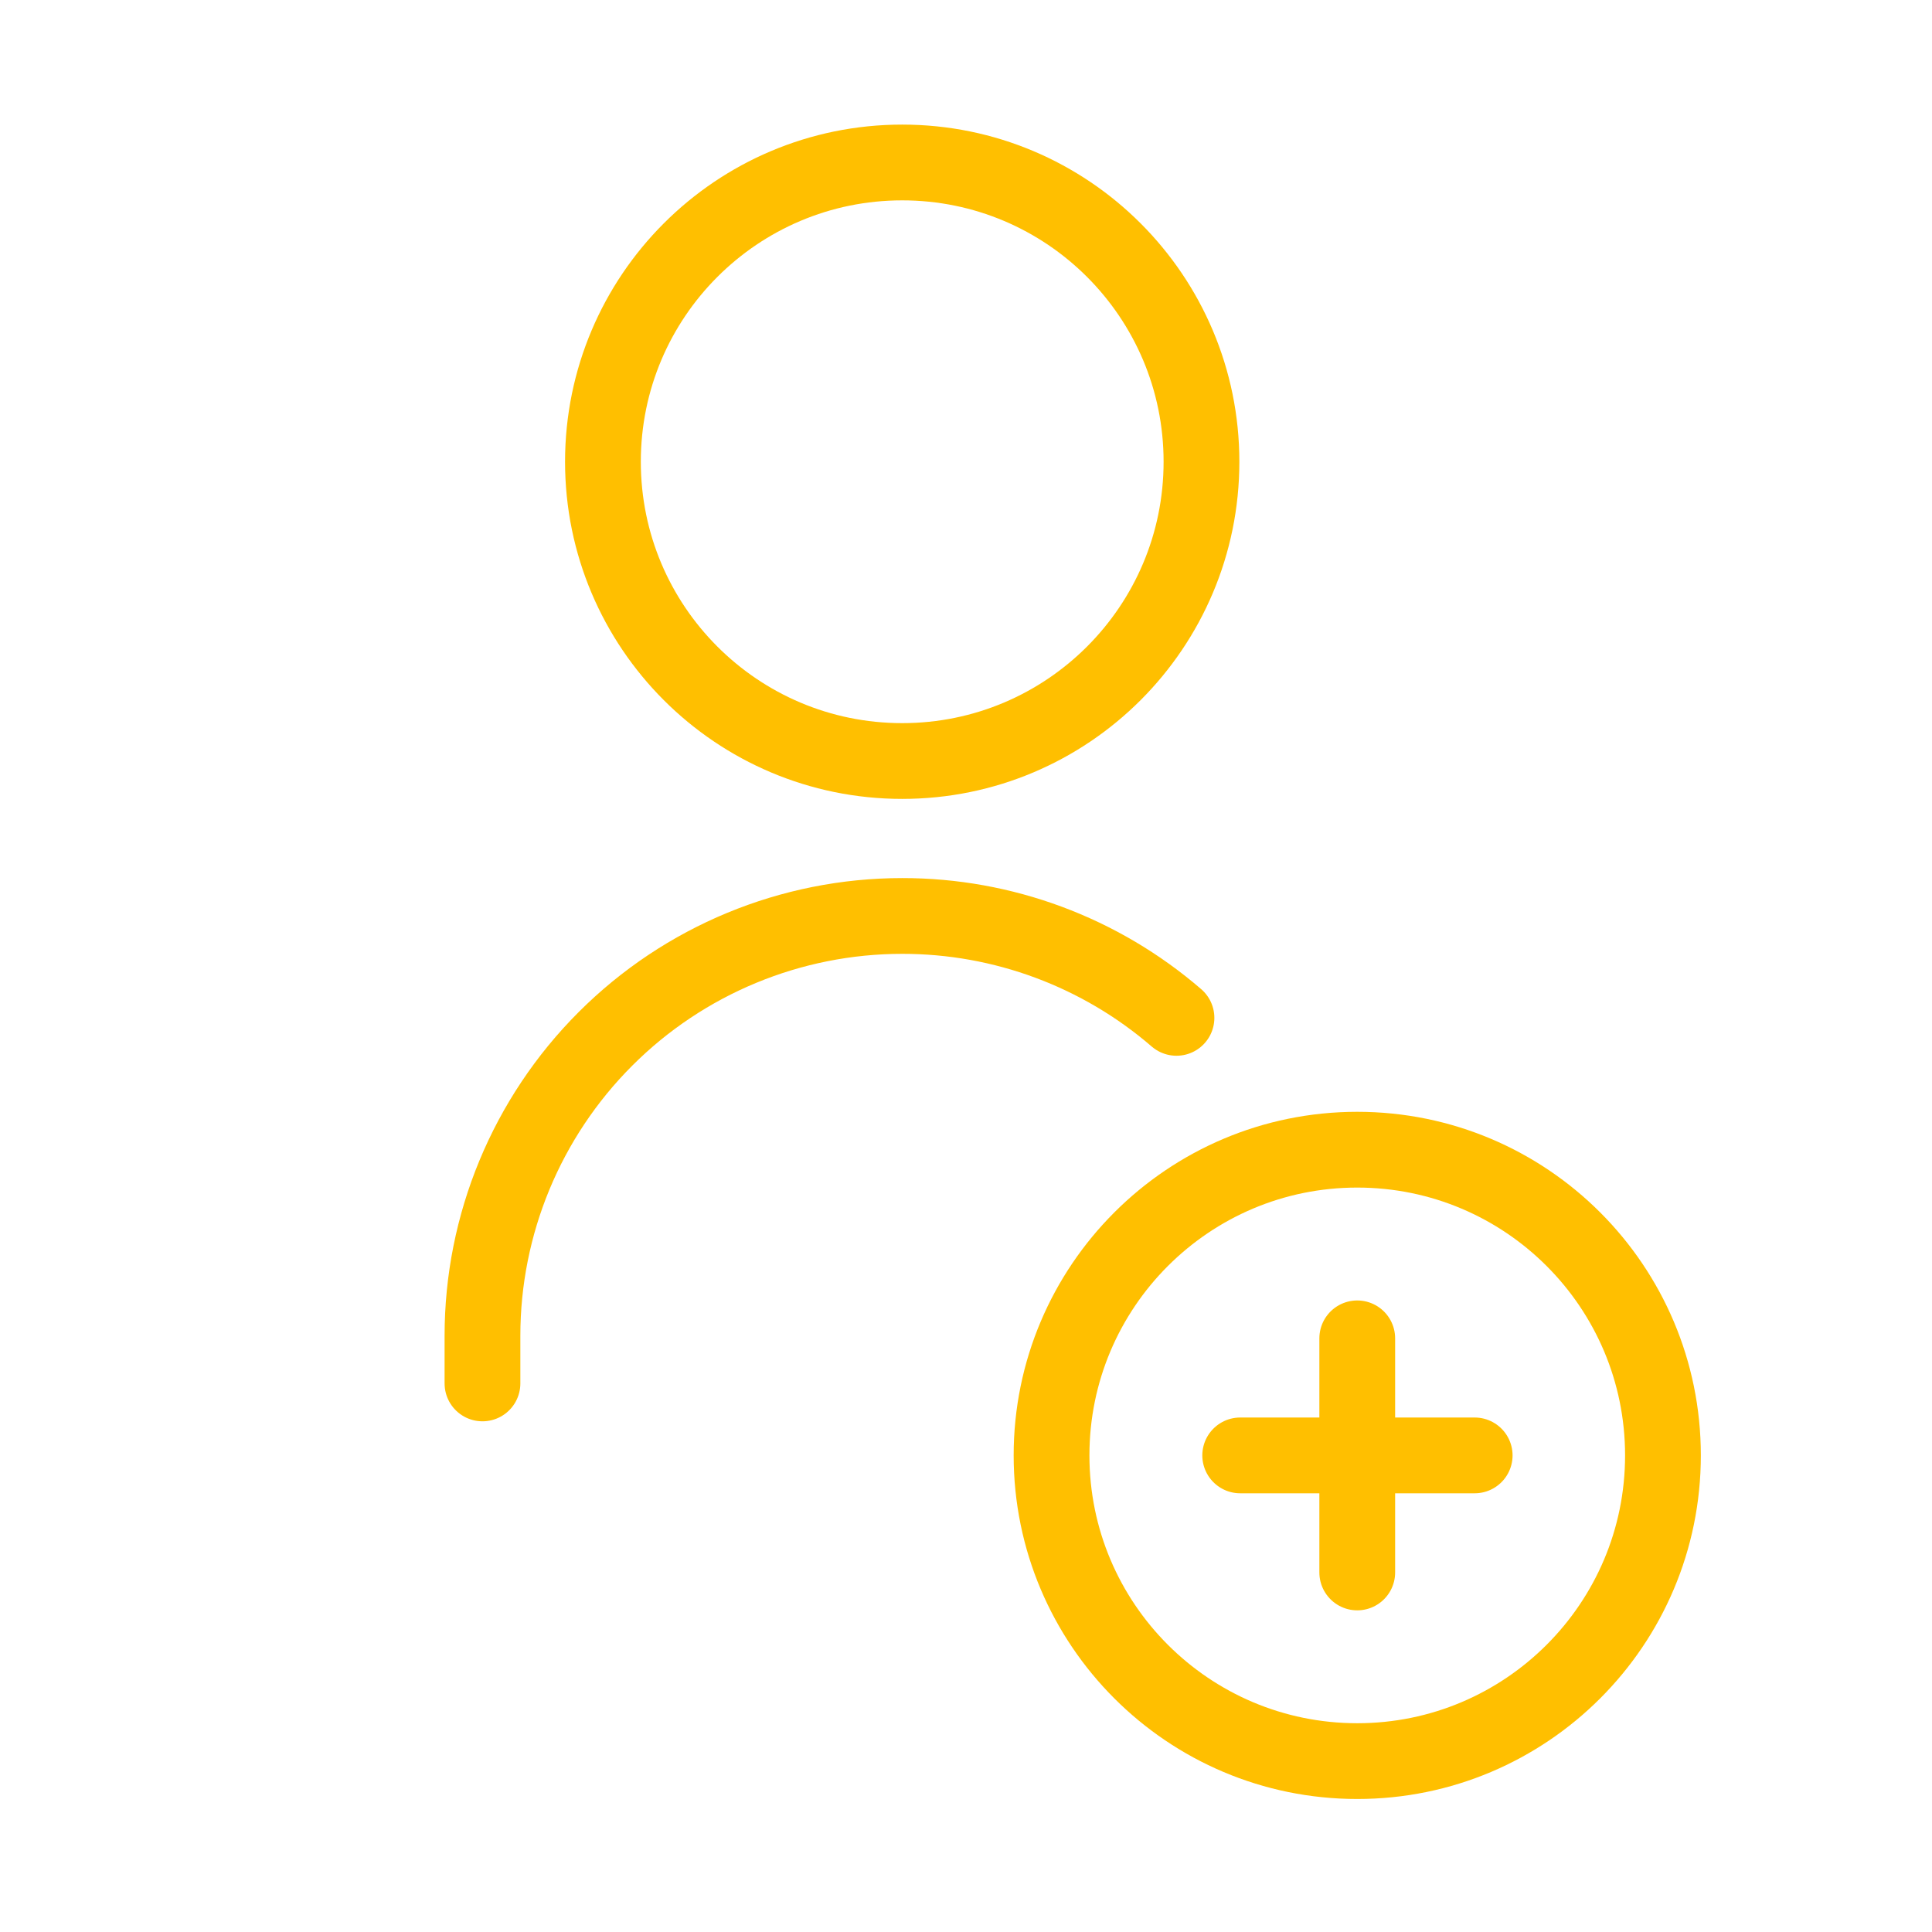
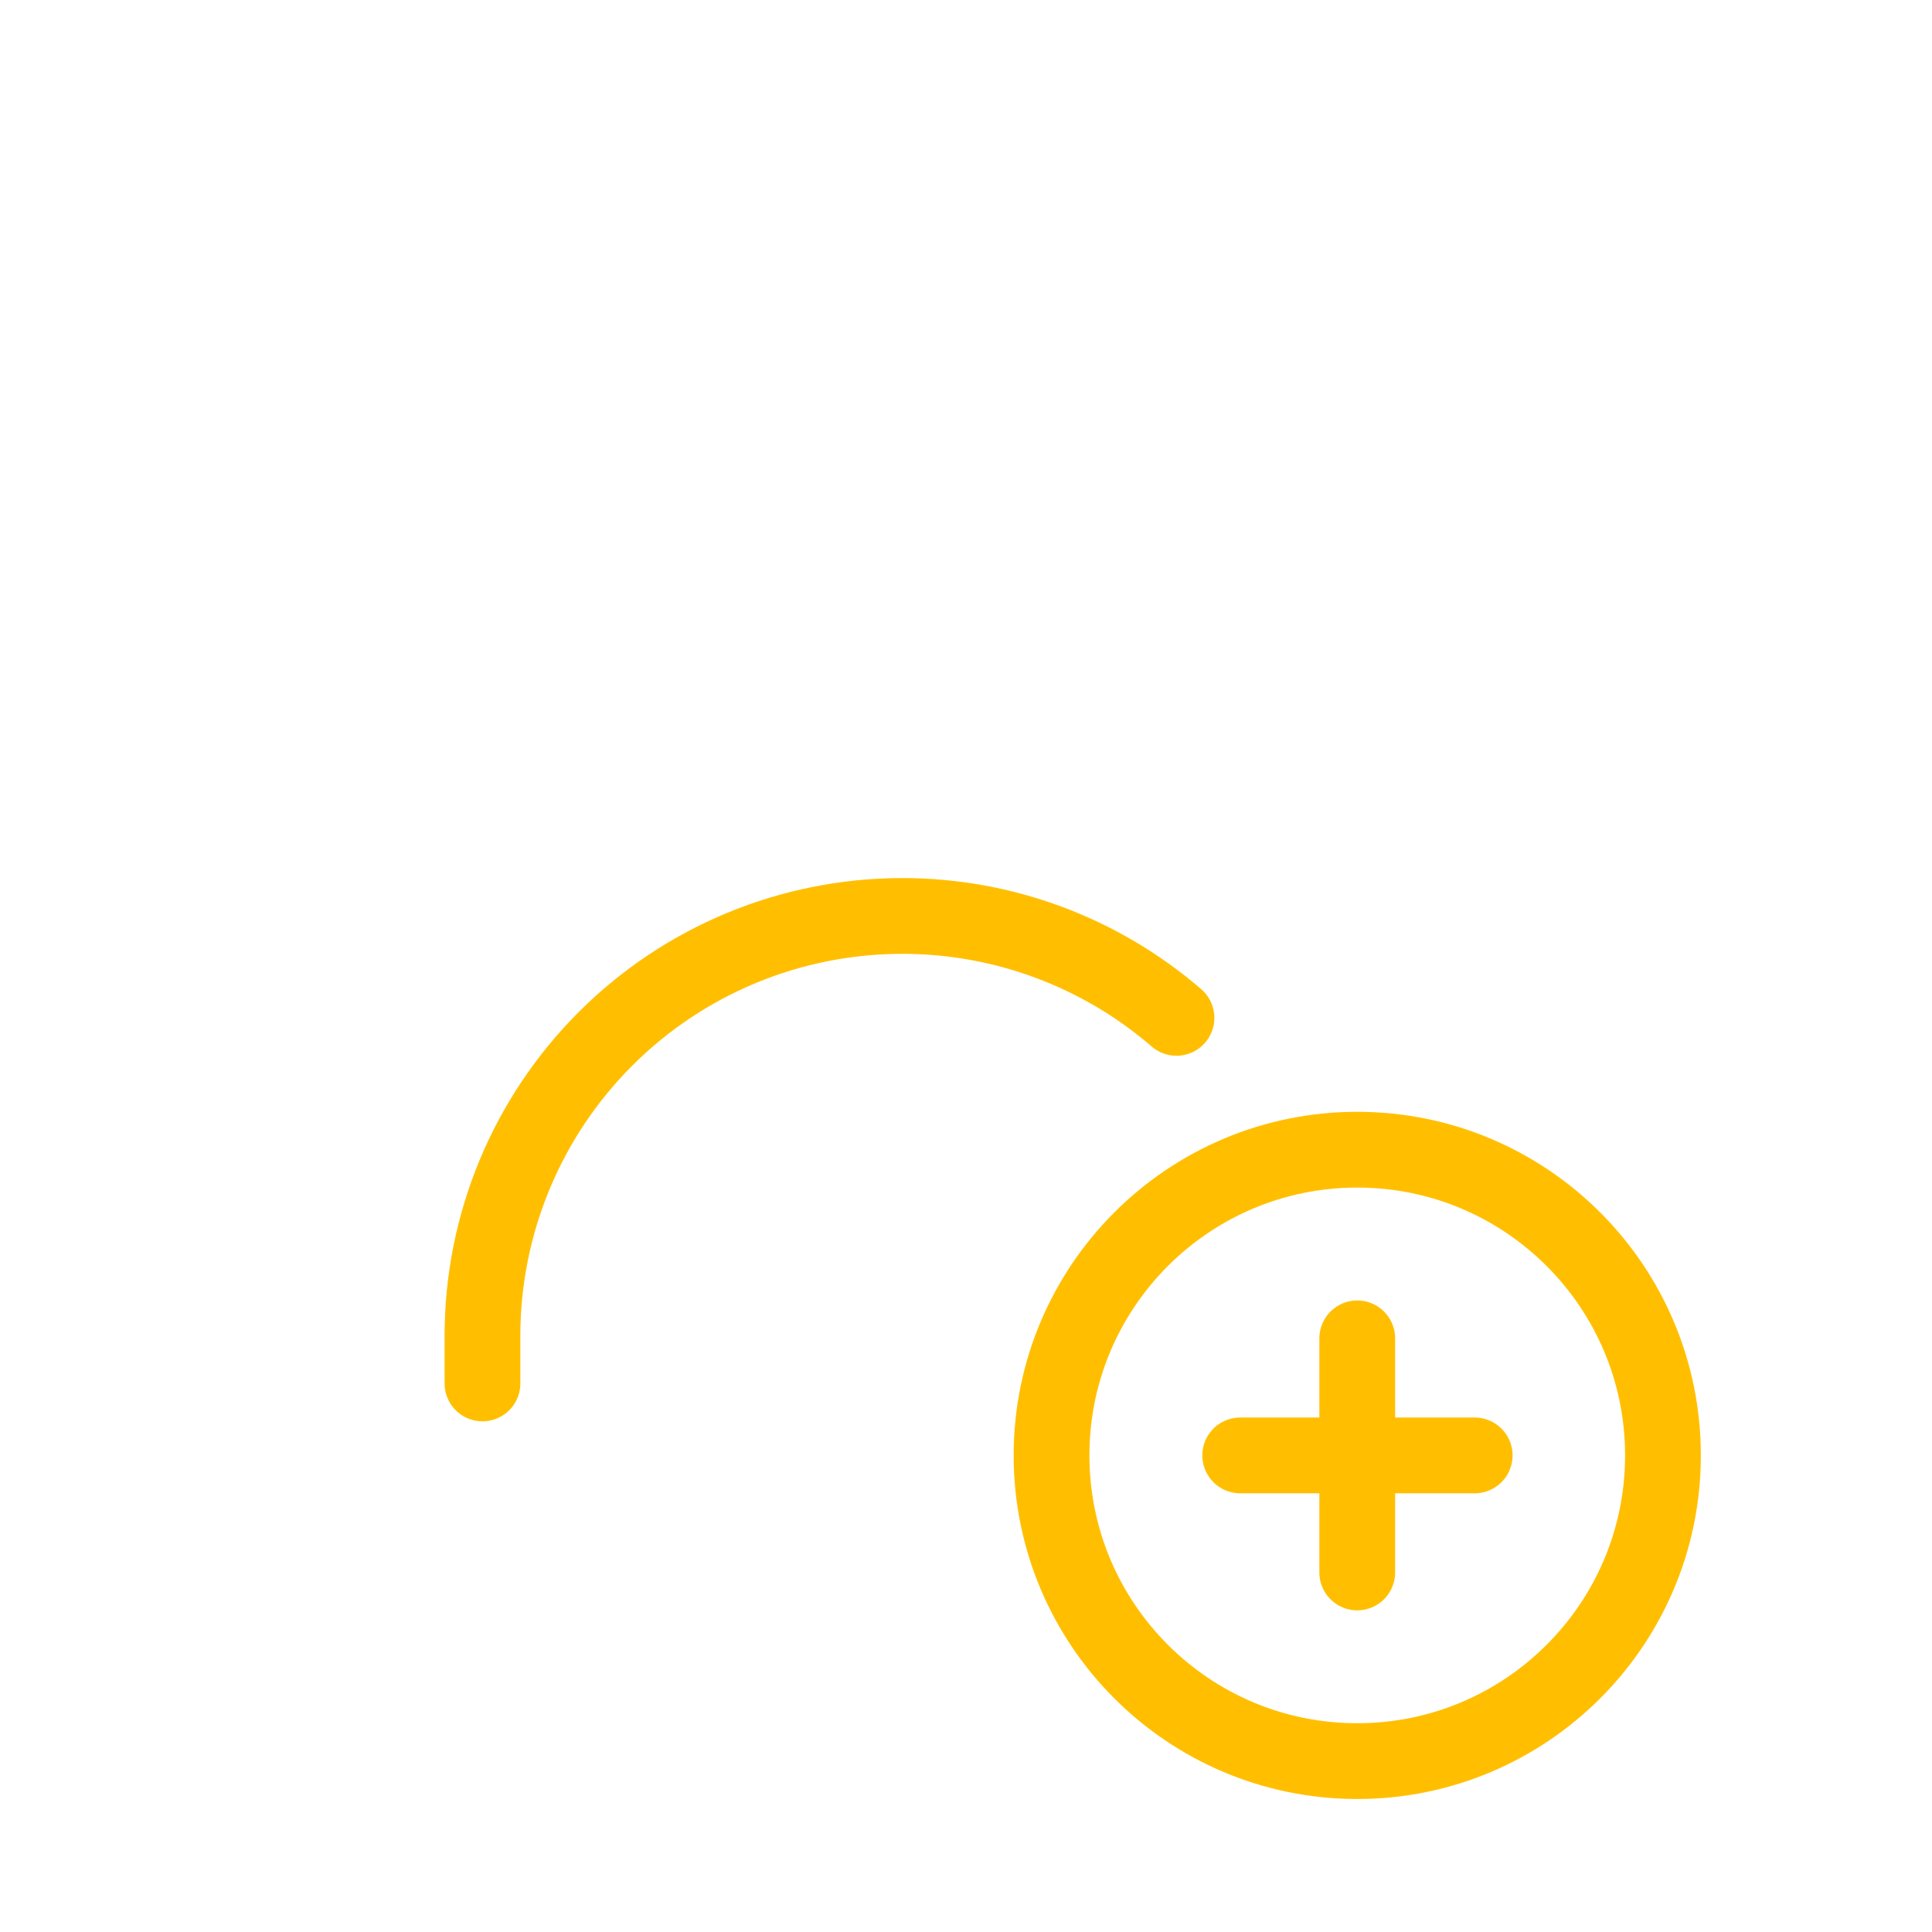
<svg xmlns="http://www.w3.org/2000/svg" width="51" height="51" viewBox="0 0 51 51" fill="none">
-   <path d="M23.816 20.089C28.179 20.089 31.716 16.552 31.716 12.189C31.716 7.826 28.179 4.289 23.816 4.289C19.453 4.289 15.916 7.826 15.916 12.189C15.916 16.552 19.453 20.089 23.816 20.089Z" stroke="#FFBF00" stroke-width="2" stroke-miterlimit="10" />
  <path d="M12.736 36.519V35.259C12.736 32.32 13.904 29.502 15.982 27.424C18.059 25.346 20.878 24.179 23.816 24.179V24.179C26.474 24.177 29.044 25.132 31.056 26.869" stroke="#FFBF00" stroke-width="2" stroke-linecap="round" stroke-linejoin="round" />
  <path d="M35.828 46.489C40.285 46.489 43.898 42.876 43.898 38.419C43.898 33.962 40.285 30.349 35.828 30.349C31.371 30.349 27.758 33.962 27.758 38.419C27.758 42.876 31.371 46.489 35.828 46.489Z" stroke="#FFBF00" stroke-width="2" stroke-miterlimit="10" stroke-linecap="round" />
  <path d="M35.828 35.329V41.509" stroke="#FFBF00" stroke-width="2" stroke-miterlimit="10" stroke-linecap="round" />
  <path d="M32.738 38.419H38.928" stroke="#FFBF00" stroke-width="2" stroke-miterlimit="10" stroke-linecap="round" />
</svg>